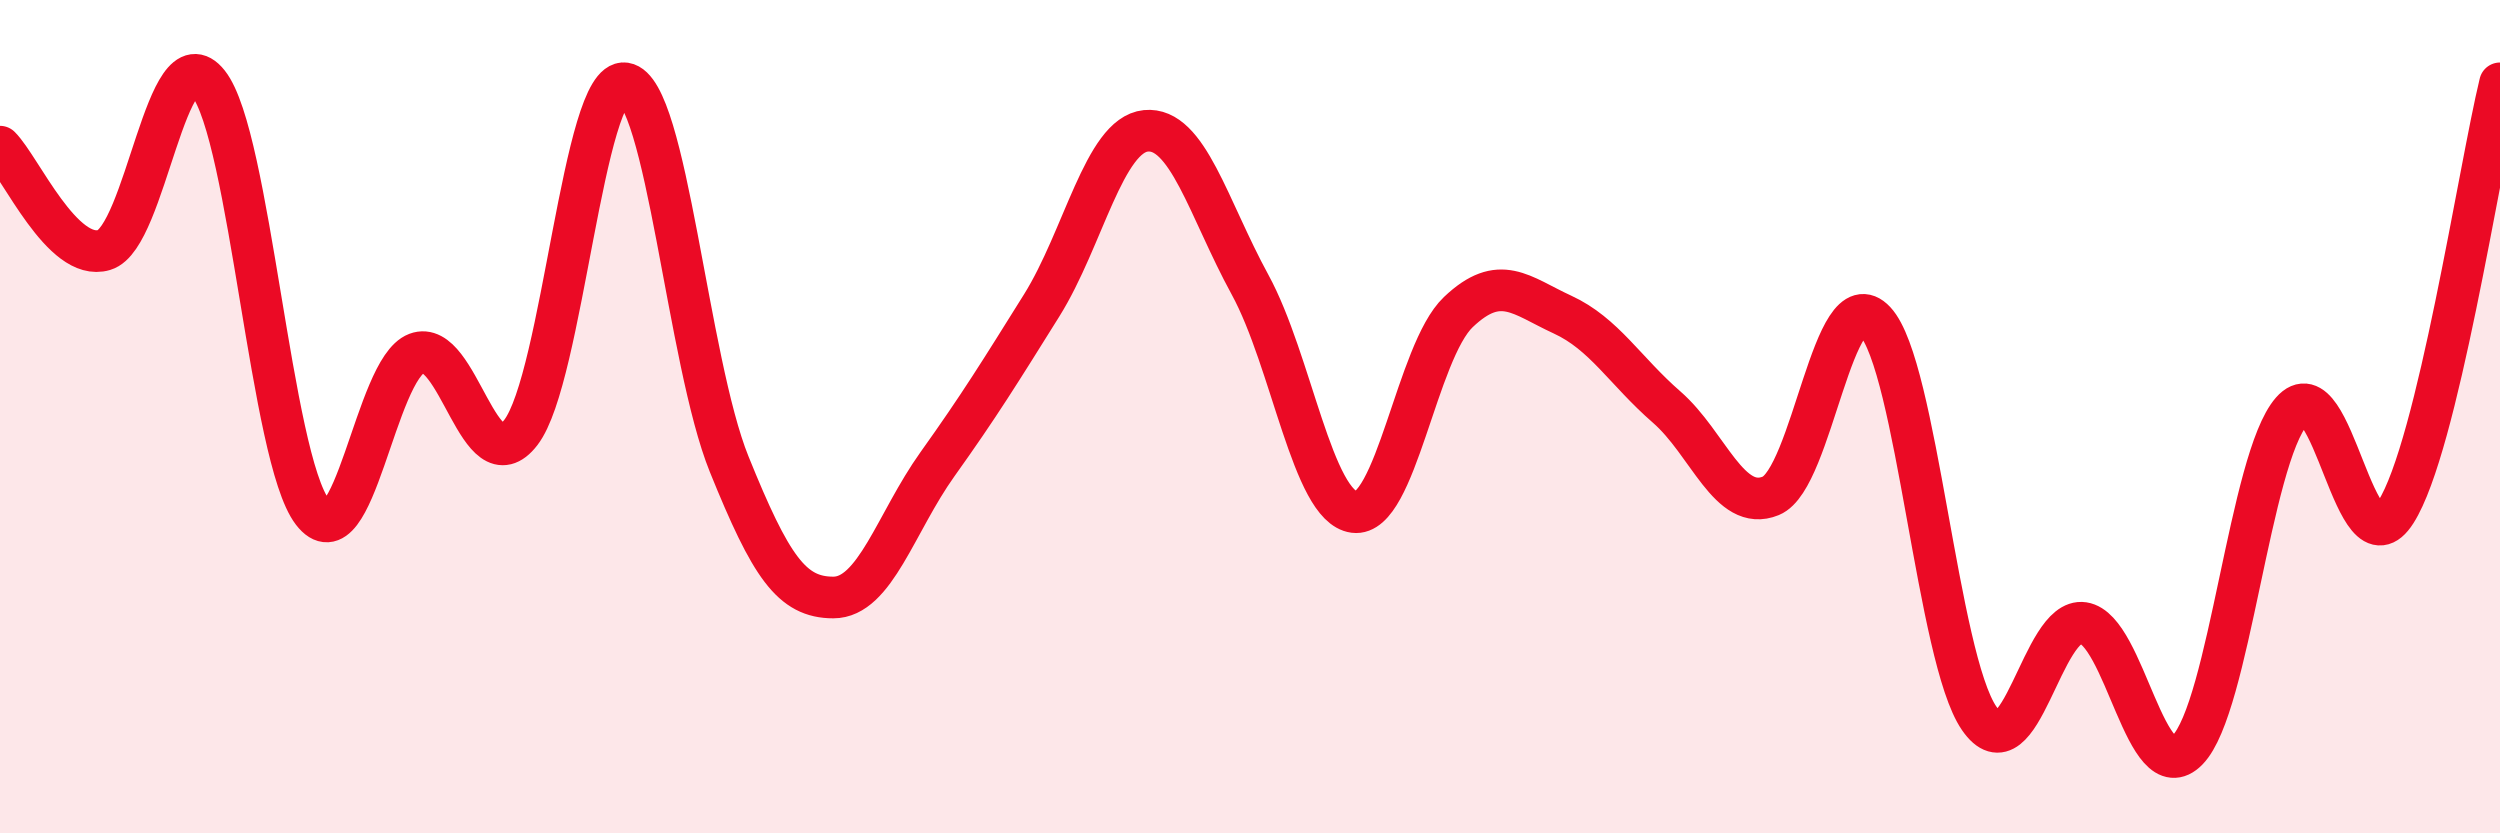
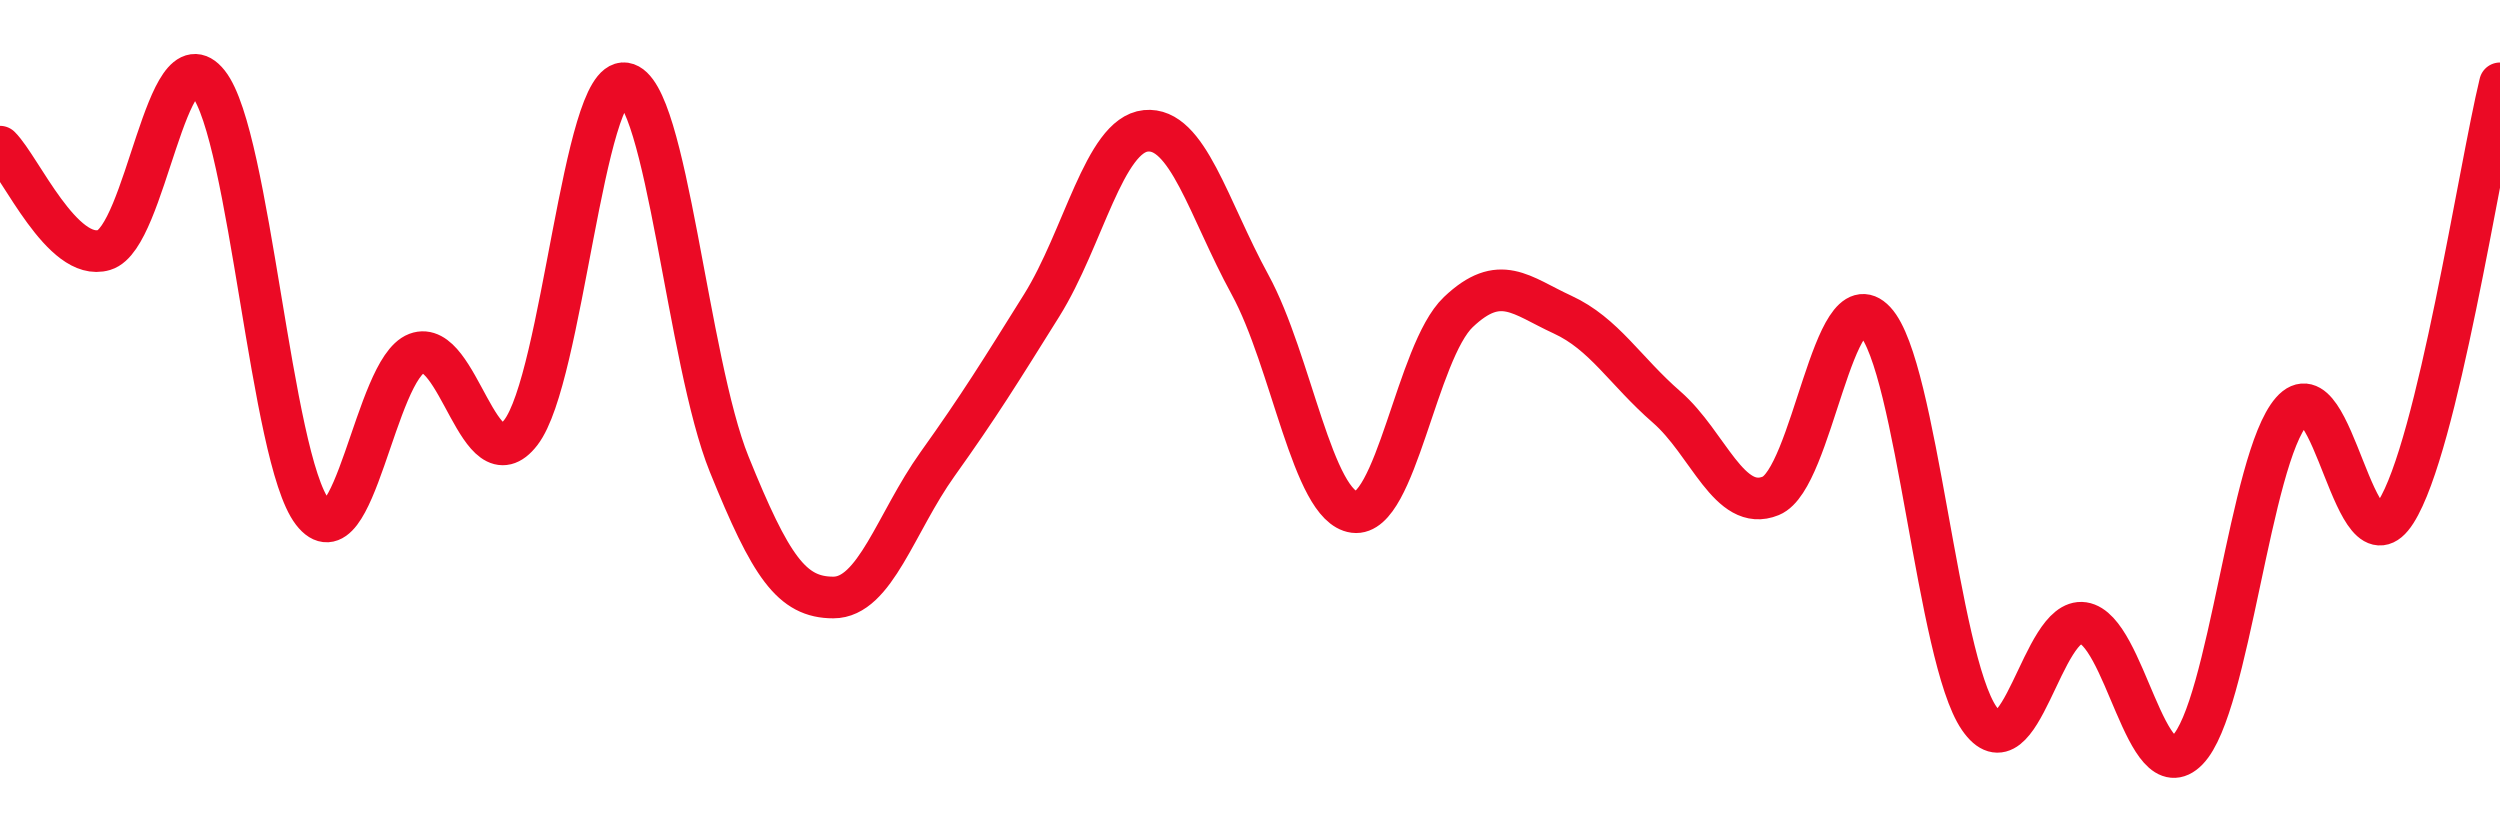
<svg xmlns="http://www.w3.org/2000/svg" width="60" height="20" viewBox="0 0 60 20">
-   <path d="M 0,3.52 C 0.5,4.02 1.5,6.3 2.5,6 C 3.5,5.7 4,0.74 5,2 C 6,3.26 6.5,10.99 7.5,12.29 C 8.5,13.59 9,8.86 10,8.48 C 11,8.1 11.5,11.68 12.5,10.38 C 13.5,9.08 14,1.85 15,2 C 16,2.15 16.5,8.67 17.5,11.14 C 18.5,13.61 19,14.34 20,14.34 C 21,14.34 21.5,12.54 22.5,11.14 C 23.5,9.74 24,8.93 25,7.33 C 26,5.73 26.5,3.24 27.5,3.14 C 28.5,3.04 29,5 30,6.83 C 31,8.66 31.5,12.16 32.5,12.29 C 33.5,12.42 34,8.44 35,7.49 C 36,6.54 36.5,7.09 37.5,7.55 C 38.5,8.01 39,8.9 40,9.77 C 41,10.64 41.5,12.31 42.5,11.9 C 43.5,11.49 44,6.64 45,7.71 C 46,8.78 46.5,15.79 47.5,17.24 C 48.5,18.69 49,14.8 50,14.95 C 51,15.1 51.5,19.02 52.5,18 C 53.5,16.98 54,11.01 55,9.87 C 56,8.73 56.5,13.86 57.5,12.29 C 58.5,10.72 59.5,4.06 60,2L60 20L0 20Z" fill="#EB0A25" opacity="0.1" stroke-linecap="round" stroke-linejoin="round" />
  <path d="M 0,3.52 C 0.5,4.02 1.5,6.3 2.5,6 C 3.5,5.7 4,0.74 5,2 C 6,3.26 6.5,10.99 7.5,12.29 C 8.5,13.59 9,8.86 10,8.48 C 11,8.1 11.5,11.68 12.5,10.38 C 13.5,9.08 14,1.85 15,2 C 16,2.15 16.5,8.67 17.5,11.14 C 18.5,13.61 19,14.34 20,14.34 C 21,14.34 21.5,12.54 22.5,11.14 C 23.5,9.74 24,8.93 25,7.33 C 26,5.73 26.5,3.24 27.5,3.14 C 28.5,3.04 29,5 30,6.83 C 31,8.66 31.5,12.16 32.5,12.29 C 33.5,12.42 34,8.44 35,7.49 C 36,6.54 36.5,7.09 37.5,7.55 C 38.5,8.01 39,8.9 40,9.77 C 41,10.64 41.5,12.31 42.5,11.9 C 43.5,11.49 44,6.64 45,7.71 C 46,8.78 46.5,15.79 47.5,17.24 C 48.5,18.69 49,14.8 50,14.95 C 51,15.1 51.5,19.02 52.5,18 C 53.5,16.98 54,11.01 55,9.87 C 56,8.73 56.5,13.86 57.5,12.29 C 58.5,10.72 59.5,4.06 60,2" stroke="#EB0A25" stroke-width="1" fill="none" stroke-linecap="round" stroke-linejoin="round" />
</svg>